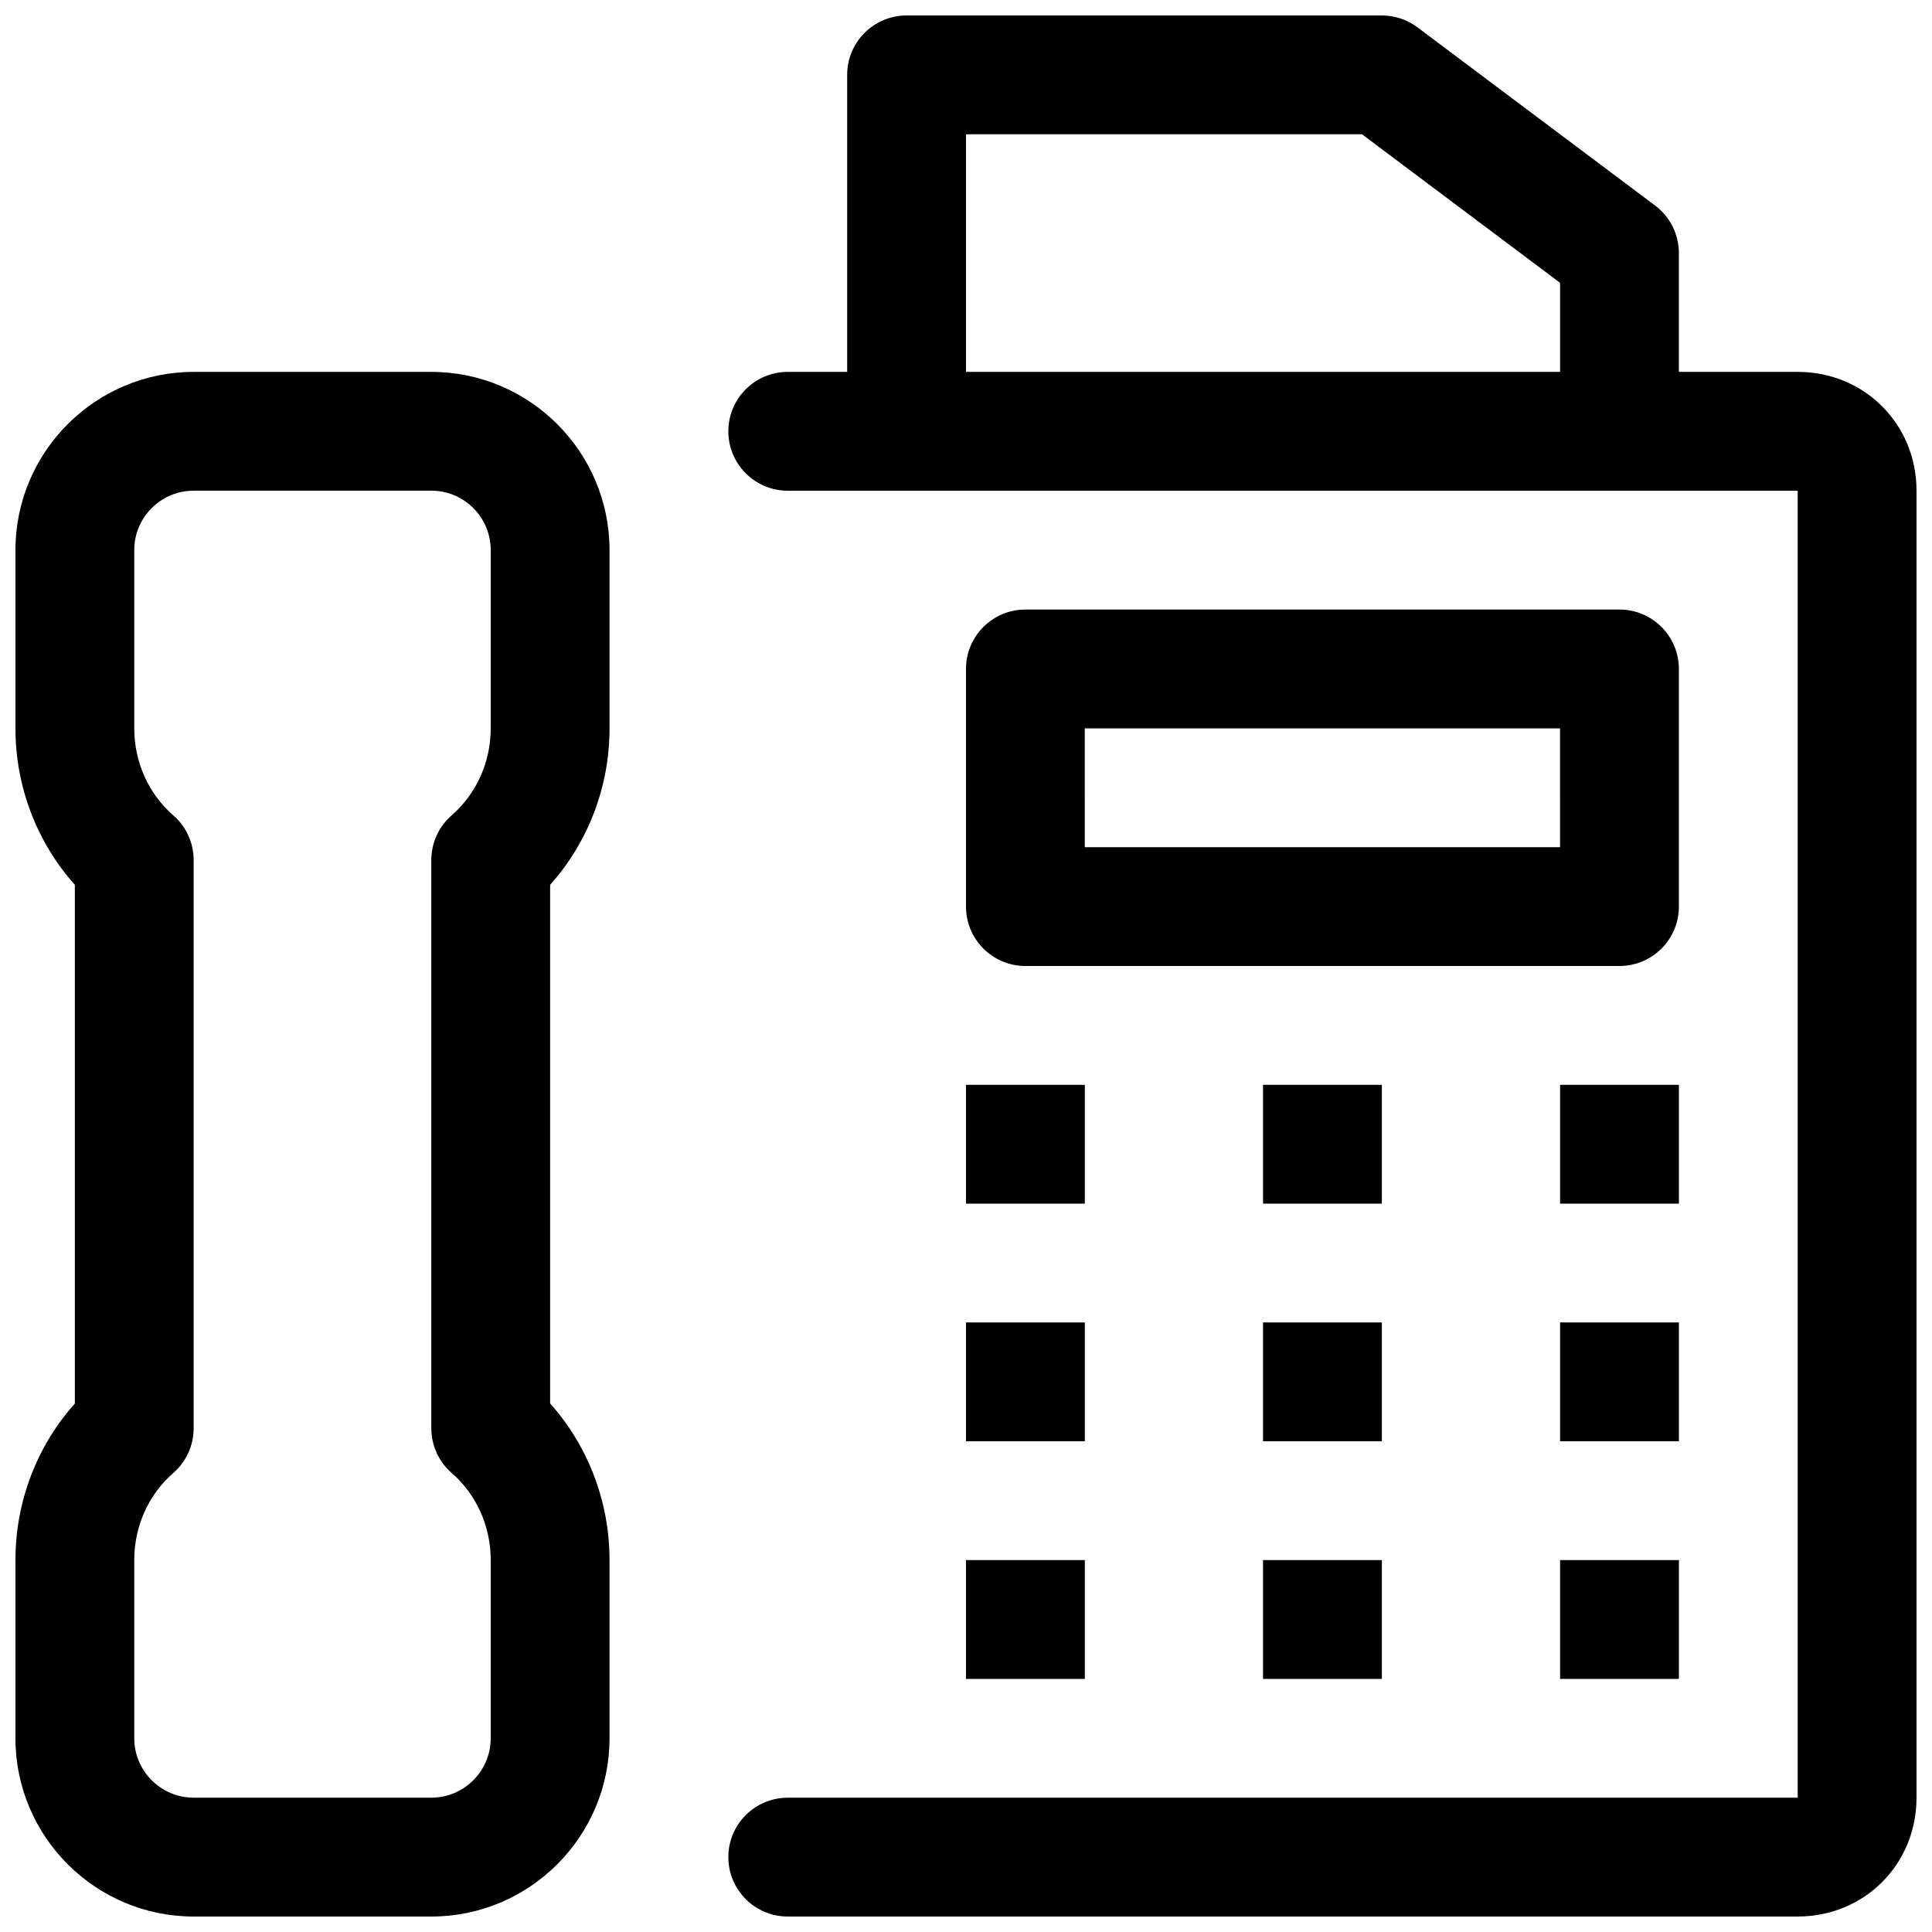
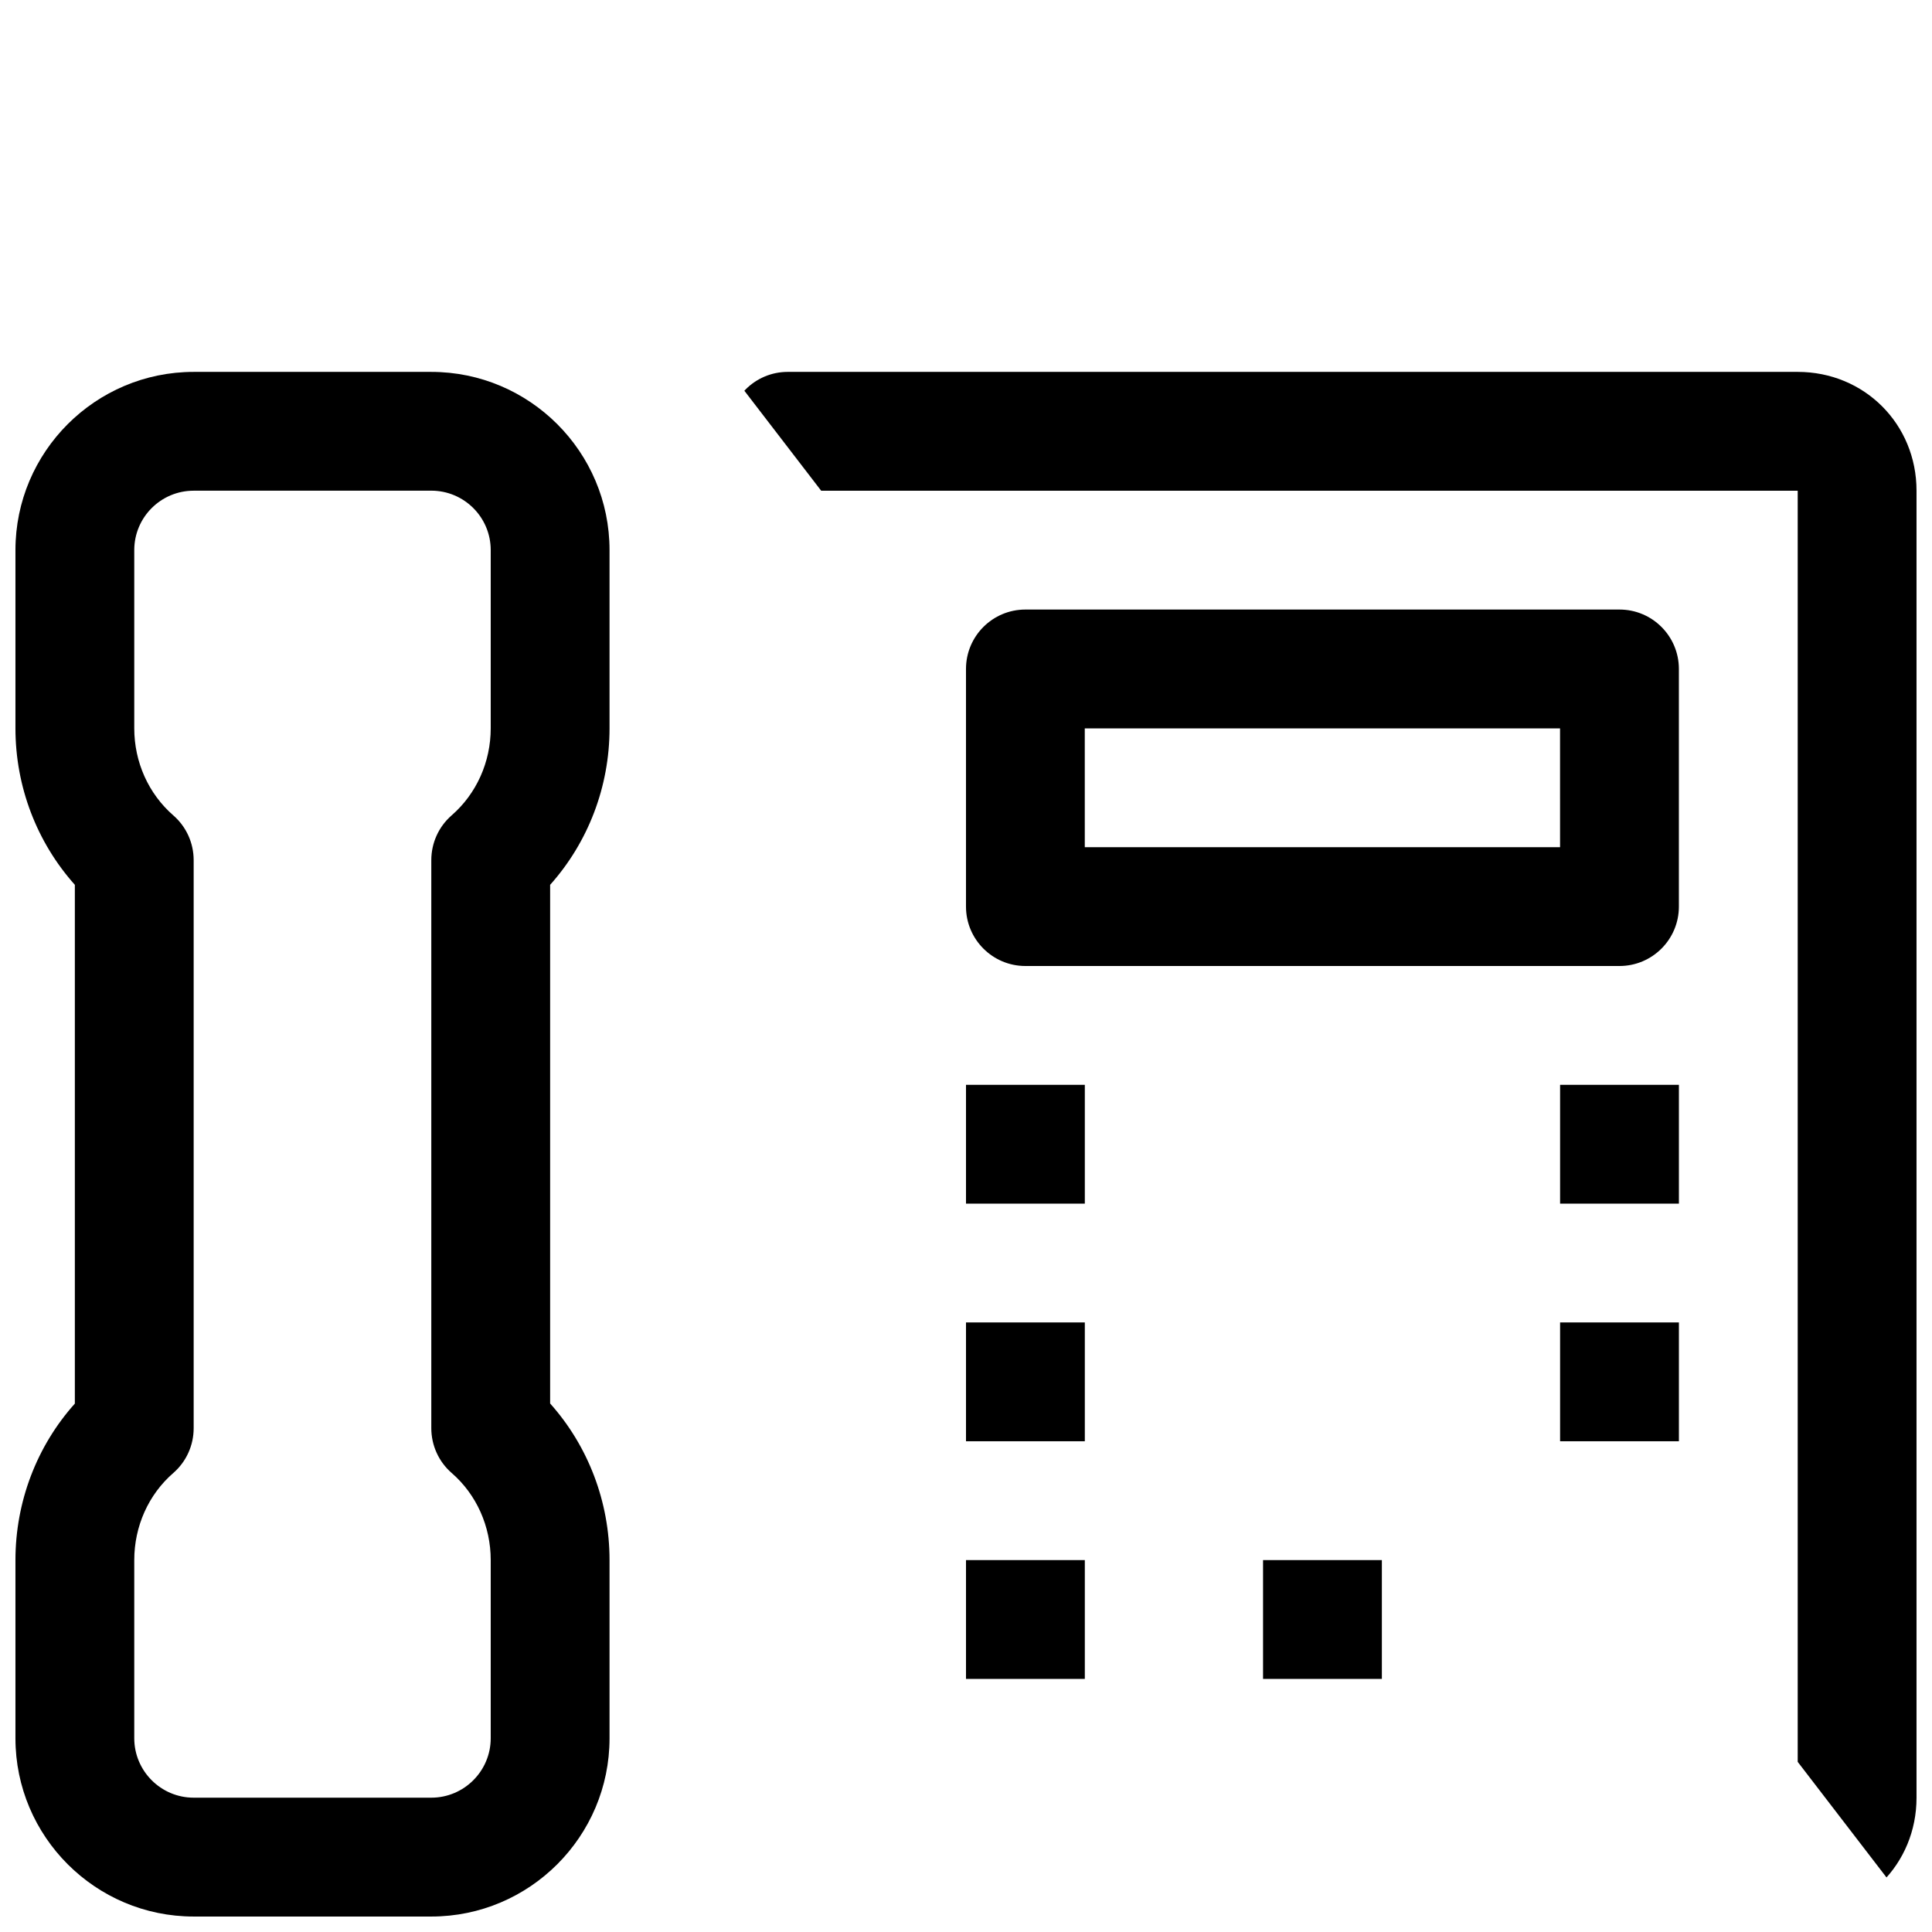
<svg xmlns="http://www.w3.org/2000/svg" width="800px" height="800px" version="1.1" viewBox="144 144 512 512">
  <defs>
    <clipPath id="c">
      <path d="m148.09 242h157.91v409.9h-157.91z" />
    </clipPath>
    <clipPath id="b">
-       <path d="m337 242h314.9v409.9h-314.9z" />
+       <path d="m337 242h314.9v409.9z" />
    </clipPath>
    <clipPath id="a">
-       <path d="m368 148.09h221v126.91h-221z" />
-     </clipPath>
+       </clipPath>
  </defs>
  <g clip-path="url(#c)">
    <path d="m258.3 651.9h-62.977c-26.039 0-47.23-21.191-47.23-47.23v-47.234c0-15.461 5.668-30.23 15.742-41.469v-137.48c-10.074-11.273-15.742-26.008-15.742-41.469v-47.234c0-26.039 21.191-47.23 47.23-47.23h62.977c26.043 0 47.234 21.191 47.234 47.23v47.234c0 15.461-5.668 30.195-15.742 41.469v137.45c10.074 11.273 15.742 26.039 15.742 41.5v47.23c0 26.043-21.191 47.234-47.234 47.234zm-62.977-377.86c-8.688 0-15.742 7.051-15.742 15.742v47.234c0 8.941 3.777 17.352 10.359 23.082 3.434 2.988 5.383 7.305 5.383 11.867v150.51c0 4.566-1.953 8.879-5.383 11.871-6.582 5.703-10.359 14.141-10.359 23.082v47.23c0 8.664 7.055 15.746 15.742 15.746h62.977c8.691 0 15.746-7.082 15.746-15.742v-47.234c0-8.941-3.777-17.383-10.359-23.082-3.434-2.988-5.387-7.332-5.387-11.867v-150.52c0-4.566 1.953-8.879 5.383-11.871 6.582-5.731 10.363-14.137 10.363-23.078v-47.234c0-8.691-7.055-15.742-15.746-15.742z" />
  </g>
  <g clip-path="url(#b)">
    <path d="m620.41 651.9h-267.65c-8.691 0-15.742-7.051-15.742-15.742s7.051-15.746 15.742-15.746h267.65v-346.37h-267.65c-8.691 0-15.742-7.055-15.742-15.746 0-8.688 7.051-15.742 15.742-15.742h267.65c17.664 0 31.488 13.824 31.488 31.488v346.37c0 17.664-13.824 31.488-31.488 31.488z" />
  </g>
  <path d="m573.18 400h-157.44c-8.691 0-15.742-7.055-15.742-15.746v-62.977c0-8.691 7.051-15.742 15.742-15.742h157.44c8.691 0 15.742 7.051 15.742 15.742v62.977c0 8.691-7.051 15.746-15.742 15.746zm-141.7-31.488h125.95l-0.004-31.488h-125.95z" />
-   <path d="m478.72 494.46h31.488v31.488h-31.488z" />
-   <path d="m478.72 431.49h31.488v31.488h-31.488z" />
  <path d="m478.72 557.44h31.488v31.488h-31.488z" />
  <path d="m400 494.46h31.488v31.488h-31.488z" />
  <path d="m400 431.49h31.488v31.488h-31.488z" />
  <path d="m400 557.44h31.488v31.488h-31.488z" />
  <path d="m557.44 494.46h31.488v31.488h-31.488z" />
  <path d="m557.44 431.49h31.488v31.488h-31.488z" />
-   <path d="m557.44 557.44h31.488v31.488h-31.488z" />
  <g clip-path="url(#a)">
    <path d="m573.18 274.05c-8.691 0-15.746-7.055-15.746-15.746v-39.359l-52.488-39.359h-104.95v78.719c0 8.691-7.055 15.746-15.746 15.746s-15.742-7.055-15.742-15.746v-94.465c0-8.688 7.051-15.742 15.742-15.742h125.95c3.402 0 6.738 1.102 9.445 3.148l62.977 47.23c3.969 2.961 6.297 7.652 6.297 12.598v47.23c0 8.691-7.051 15.746-15.742 15.746z" />
  </g>
</svg>